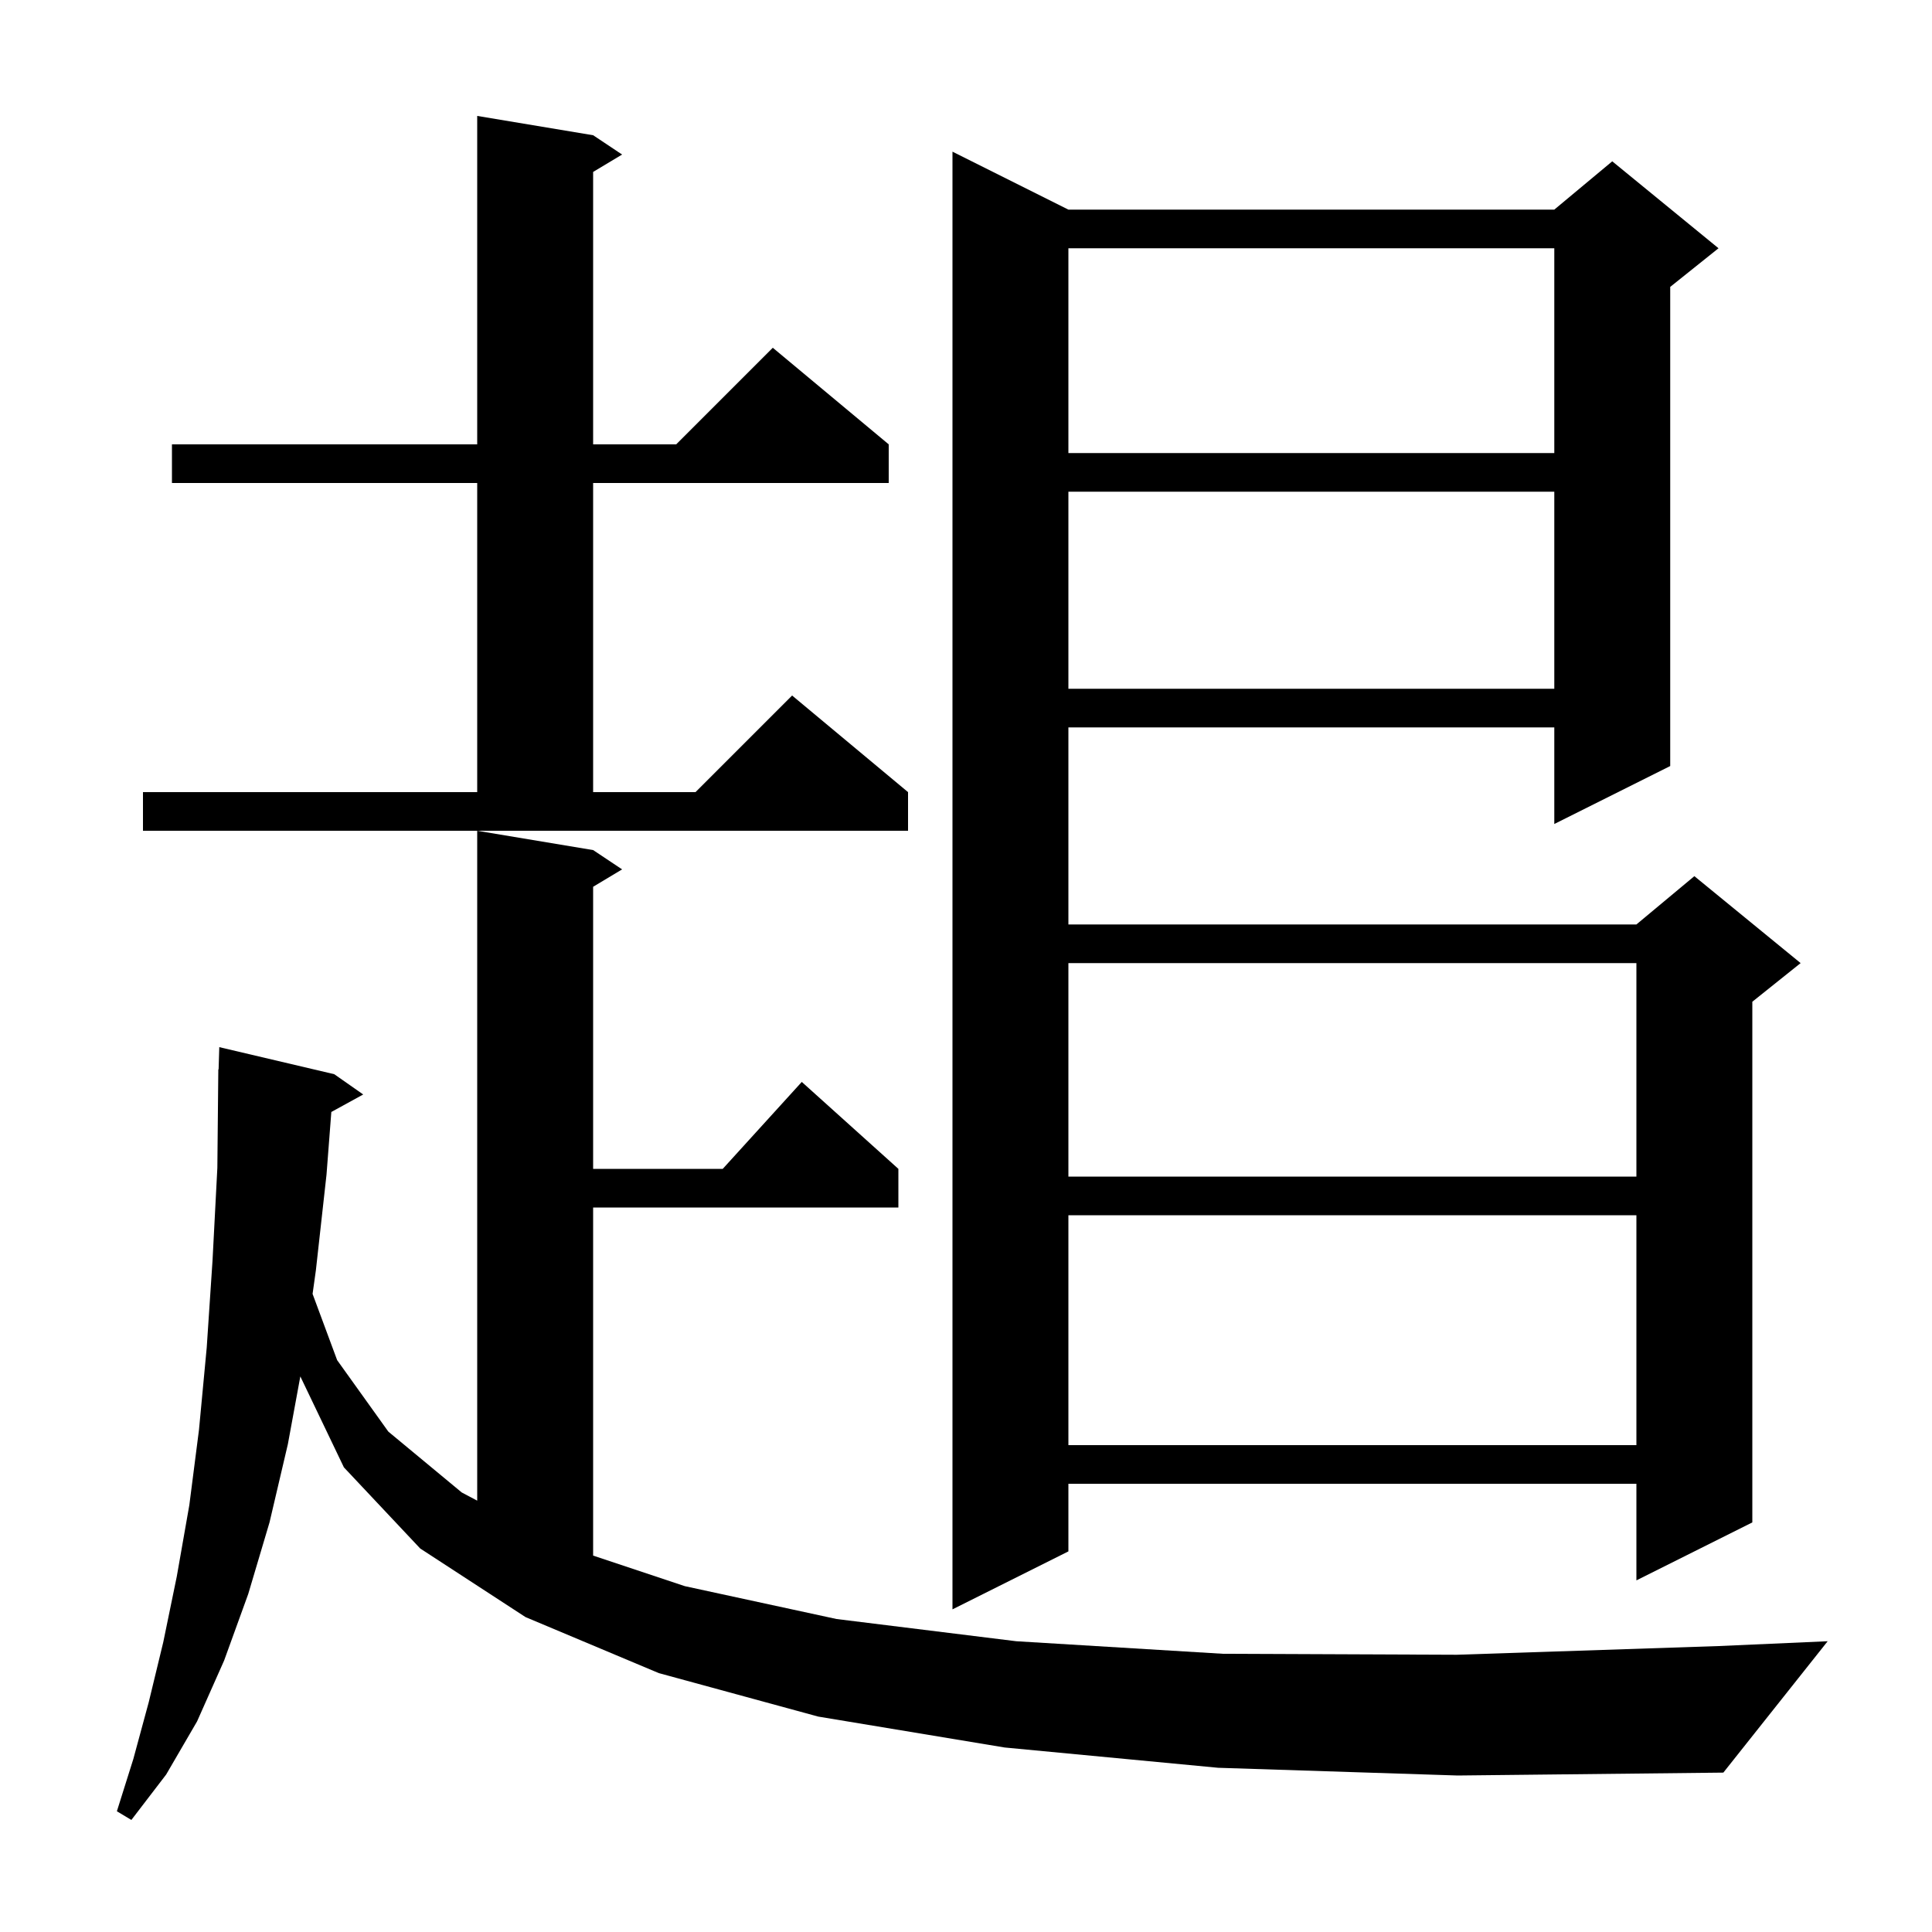
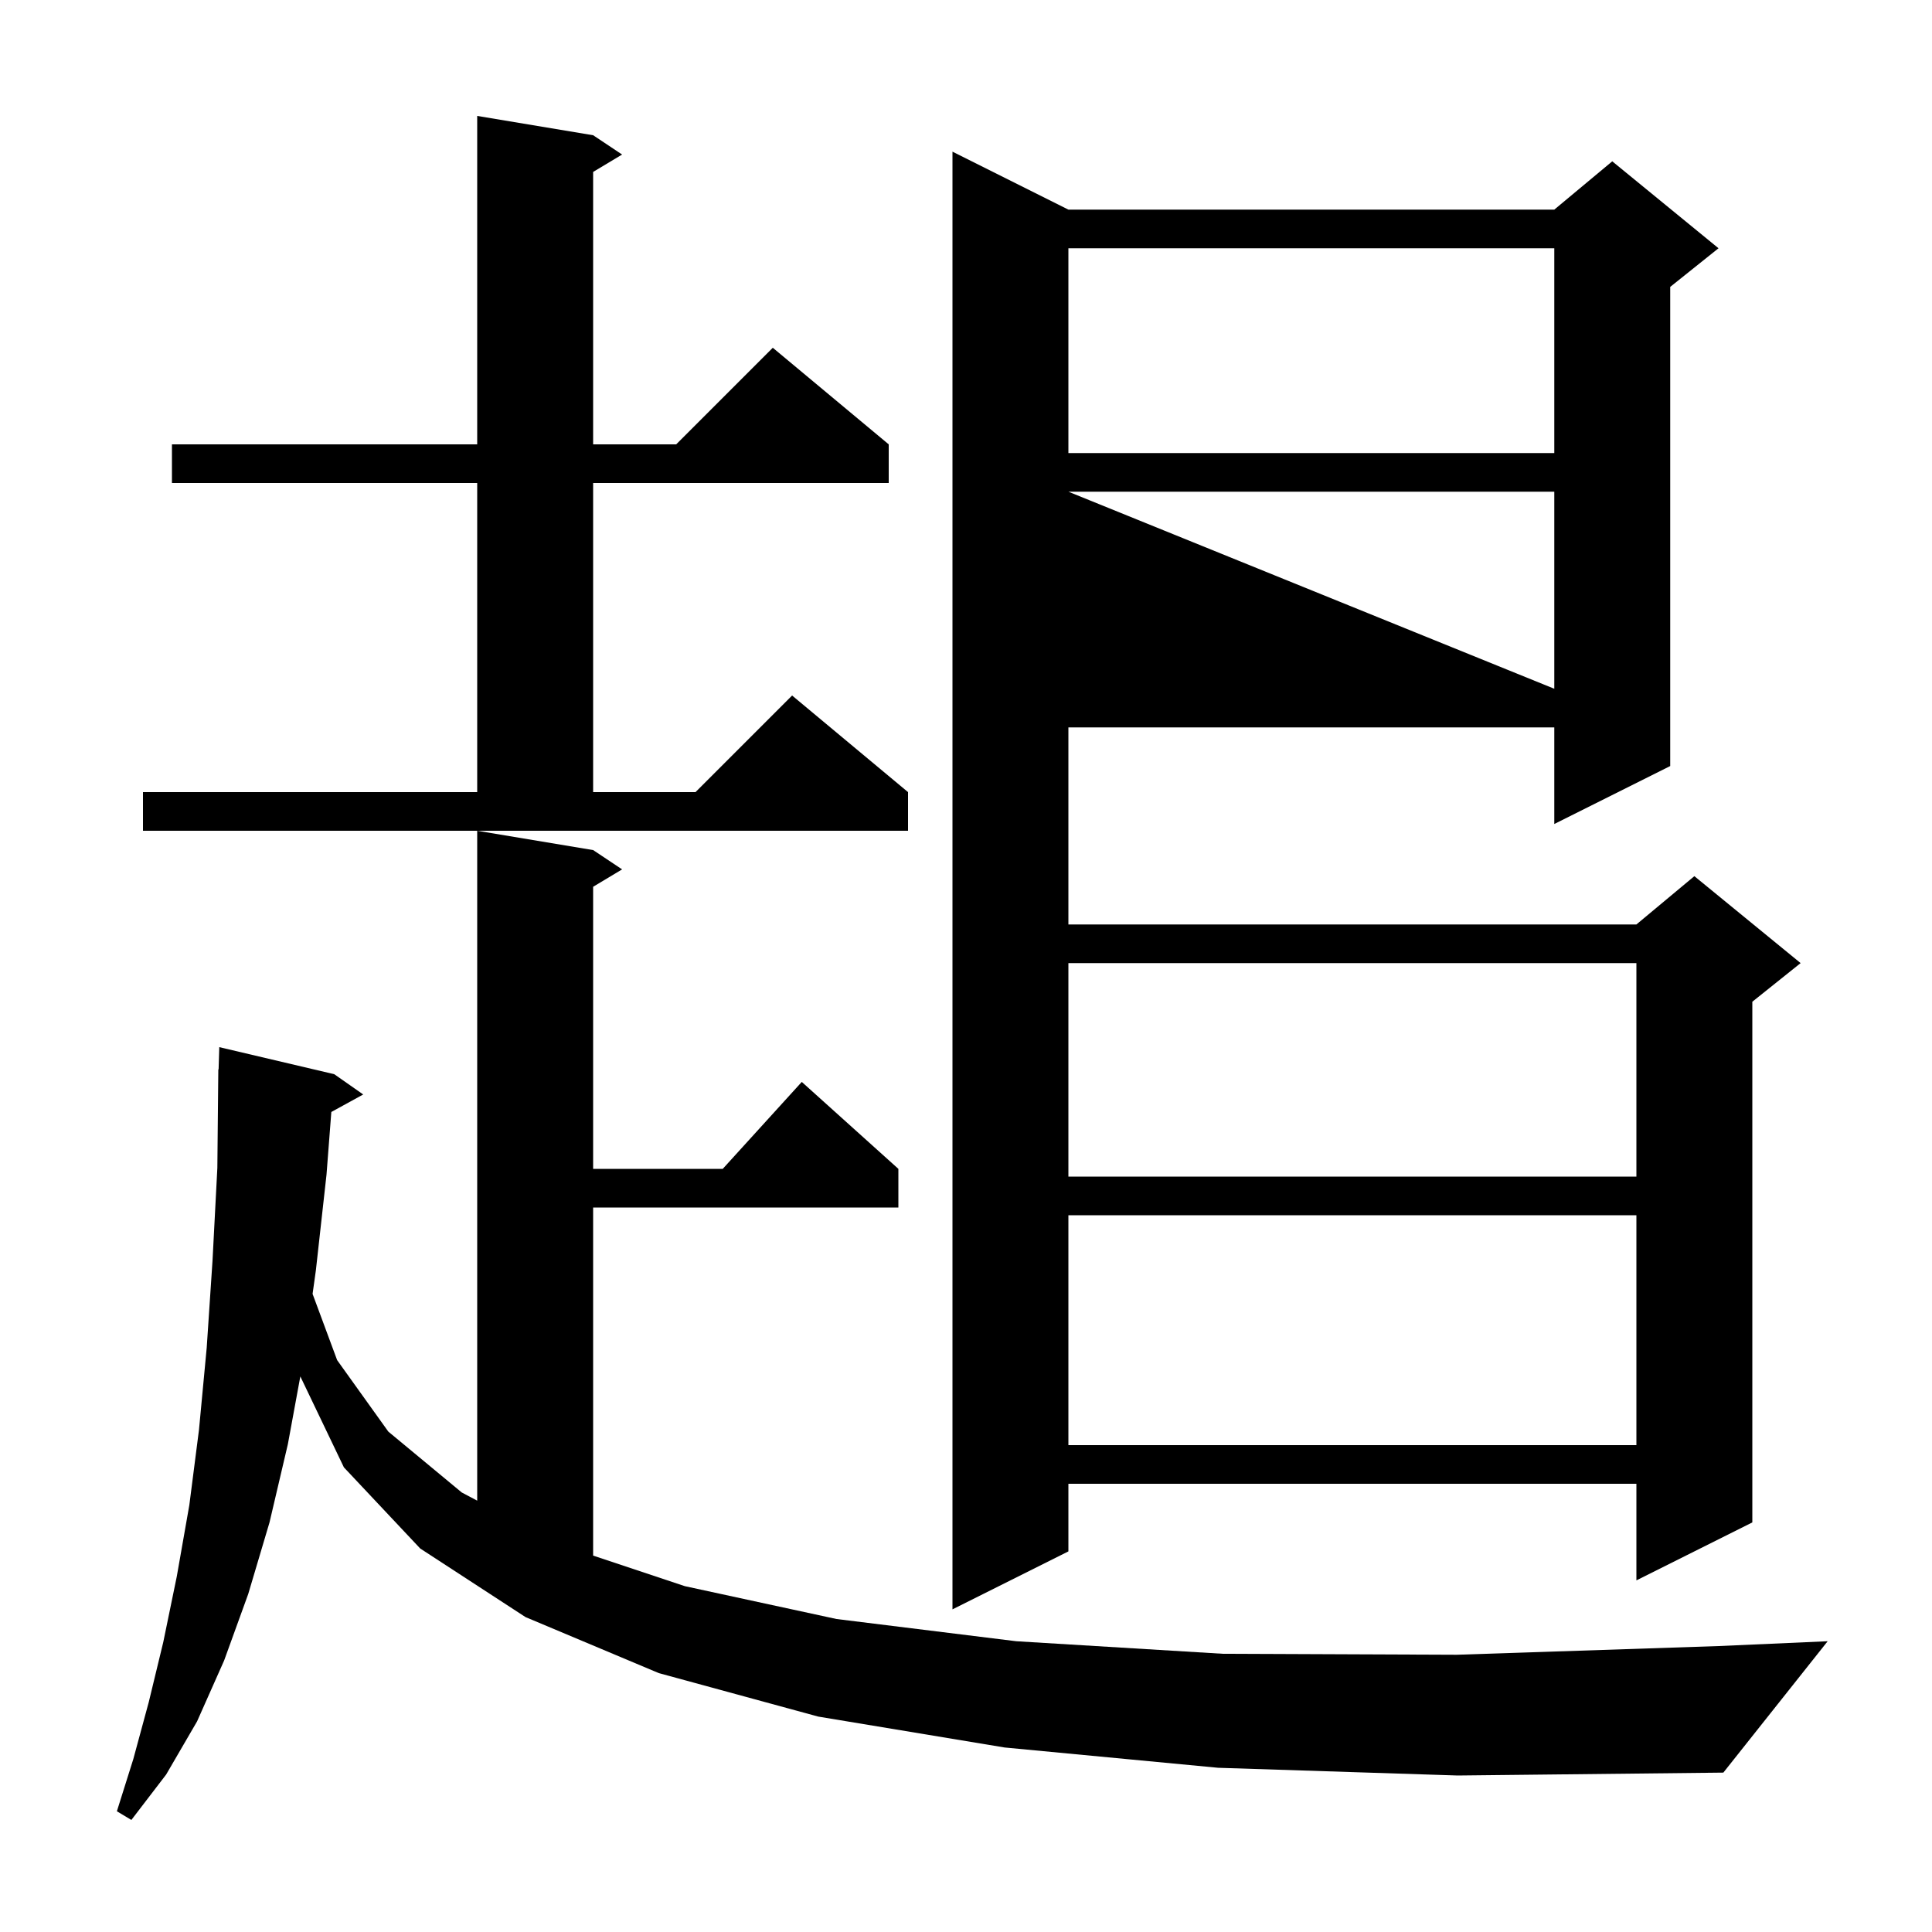
<svg xmlns="http://www.w3.org/2000/svg" version="1.1" baseProfile="full" viewBox="0 0 200 200" width="200" height="200">
  <g fill="currentColor">
-     <path d="M 126.1 183.0 L 104.0 180.9 L 84.7 177.7 L 68.2 173.2 L 54.4 167.4 L 43.5 160.3 L 35.6 151.9 L 31.09 142.487 L 29.8 149.5 L 27.9 157.6 L 25.7 165.0 L 23.2 171.9 L 20.4 178.2 L 17.2 183.7 L 13.6 188.4 L 12.1 187.5 L 13.8 182.1 L 15.4 176.2 L 16.9 170.0 L 18.3 163.2 L 19.6 155.8 L 20.6 148.0 L 21.4 139.5 L 22.0 130.5 L 22.5 120.9 L 22.6 110.7 L 22.63 110.701 L 22.7 108.4 L 34.6 111.2 L 37.6 113.3 L 34.299 115.112 L 33.8 121.6 L 32.7 131.5 L 32.358 133.945 L 34.9 140.8 L 40.2 148.2 L 47.8 154.5 L 49.4 155.347 L 49.4 86.0 L 61.4 88.0 L 64.4 90.0 L 61.4 91.8 L 61.4 121.0 L 74.818 121.0 L 83.0 112.0 L 93.0 121.0 L 93.0 125.0 L 61.4 125.0 L 61.4 161.033 L 70.9 164.2 L 86.6 167.6 L 105.2 169.9 L 126.6 171.2 L 150.8 171.3 L 177.9 170.4 L 189.2 169.9 L 178.4 183.5 L 150.9 183.8 Z M 110.6 21.7 L 160.9 21.7 L 166.9 16.7 L 177.9 25.7 L 172.9 29.7 L 172.9 79.3 L 160.9 85.3 L 160.9 75.3 L 110.6 75.3 L 110.6 95.7 L 169.4 95.7 L 175.4 90.7 L 186.4 99.7 L 181.4 103.7 L 181.4 157.6 L 169.4 163.6 L 169.4 153.6 L 110.6 153.6 L 110.6 160.6 L 98.6 166.6 L 98.6 15.7 Z M 110.6 125.8 L 110.6 149.6 L 169.4 149.6 L 169.4 125.8 Z M 110.6 99.7 L 110.6 121.8 L 169.4 121.8 L 169.4 99.7 Z M 14.8 82.0 L 49.4 82.0 L 49.4 50.0 L 17.8 50.0 L 17.8 46.0 L 49.4 46.0 L 49.4 12.0 L 61.4 14.0 L 64.4 16.0 L 61.4 17.8 L 61.4 46.0 L 70.0 46.0 L 80.0 36.0 L 92.0 46.0 L 92.0 50.0 L 61.4 50.0 L 61.4 82.0 L 72.0 82.0 L 82.0 72.0 L 94.0 82.0 L 94.0 86.0 L 14.8 86.0 Z M 110.6 50.9 L 110.6 71.3 L 160.9 71.3 L 160.9 50.9 Z M 110.6 25.7 L 110.6 46.9 L 160.9 46.9 L 160.9 25.7 Z " />
+     <path d="M 126.1 183.0 L 104.0 180.9 L 84.7 177.7 L 68.2 173.2 L 54.4 167.4 L 43.5 160.3 L 35.6 151.9 L 31.09 142.487 L 29.8 149.5 L 27.9 157.6 L 25.7 165.0 L 23.2 171.9 L 20.4 178.2 L 17.2 183.7 L 13.6 188.4 L 12.1 187.5 L 13.8 182.1 L 15.4 176.2 L 16.9 170.0 L 18.3 163.2 L 19.6 155.8 L 20.6 148.0 L 21.4 139.5 L 22.0 130.5 L 22.5 120.9 L 22.6 110.7 L 22.63 110.701 L 22.7 108.4 L 34.6 111.2 L 37.6 113.3 L 34.299 115.112 L 33.8 121.6 L 32.7 131.5 L 32.358 133.945 L 34.9 140.8 L 40.2 148.2 L 47.8 154.5 L 49.4 155.347 L 49.4 86.0 L 61.4 88.0 L 64.4 90.0 L 61.4 91.8 L 61.4 121.0 L 74.818 121.0 L 83.0 112.0 L 93.0 121.0 L 93.0 125.0 L 61.4 125.0 L 61.4 161.033 L 70.9 164.2 L 86.6 167.6 L 105.2 169.9 L 126.6 171.2 L 150.8 171.3 L 177.9 170.4 L 189.2 169.9 L 178.4 183.5 L 150.9 183.8 Z M 110.6 21.7 L 160.9 21.7 L 166.9 16.7 L 177.9 25.7 L 172.9 29.7 L 172.9 79.3 L 160.9 85.3 L 160.9 75.3 L 110.6 75.3 L 110.6 95.7 L 169.4 95.7 L 175.4 90.7 L 186.4 99.7 L 181.4 103.7 L 181.4 157.6 L 169.4 163.6 L 169.4 153.6 L 110.6 153.6 L 110.6 160.6 L 98.6 166.6 L 98.6 15.7 Z M 110.6 125.8 L 110.6 149.6 L 169.4 149.6 L 169.4 125.8 Z M 110.6 99.7 L 110.6 121.8 L 169.4 121.8 L 169.4 99.7 Z M 14.8 82.0 L 49.4 82.0 L 49.4 50.0 L 17.8 50.0 L 17.8 46.0 L 49.4 46.0 L 49.4 12.0 L 61.4 14.0 L 64.4 16.0 L 61.4 17.8 L 61.4 46.0 L 70.0 46.0 L 80.0 36.0 L 92.0 46.0 L 92.0 50.0 L 61.4 50.0 L 61.4 82.0 L 72.0 82.0 L 82.0 72.0 L 94.0 82.0 L 94.0 86.0 L 14.8 86.0 Z M 110.6 50.9 L 160.9 71.3 L 160.9 50.9 Z M 110.6 25.7 L 110.6 46.9 L 160.9 46.9 L 160.9 25.7 Z " />
  </g>
</svg>